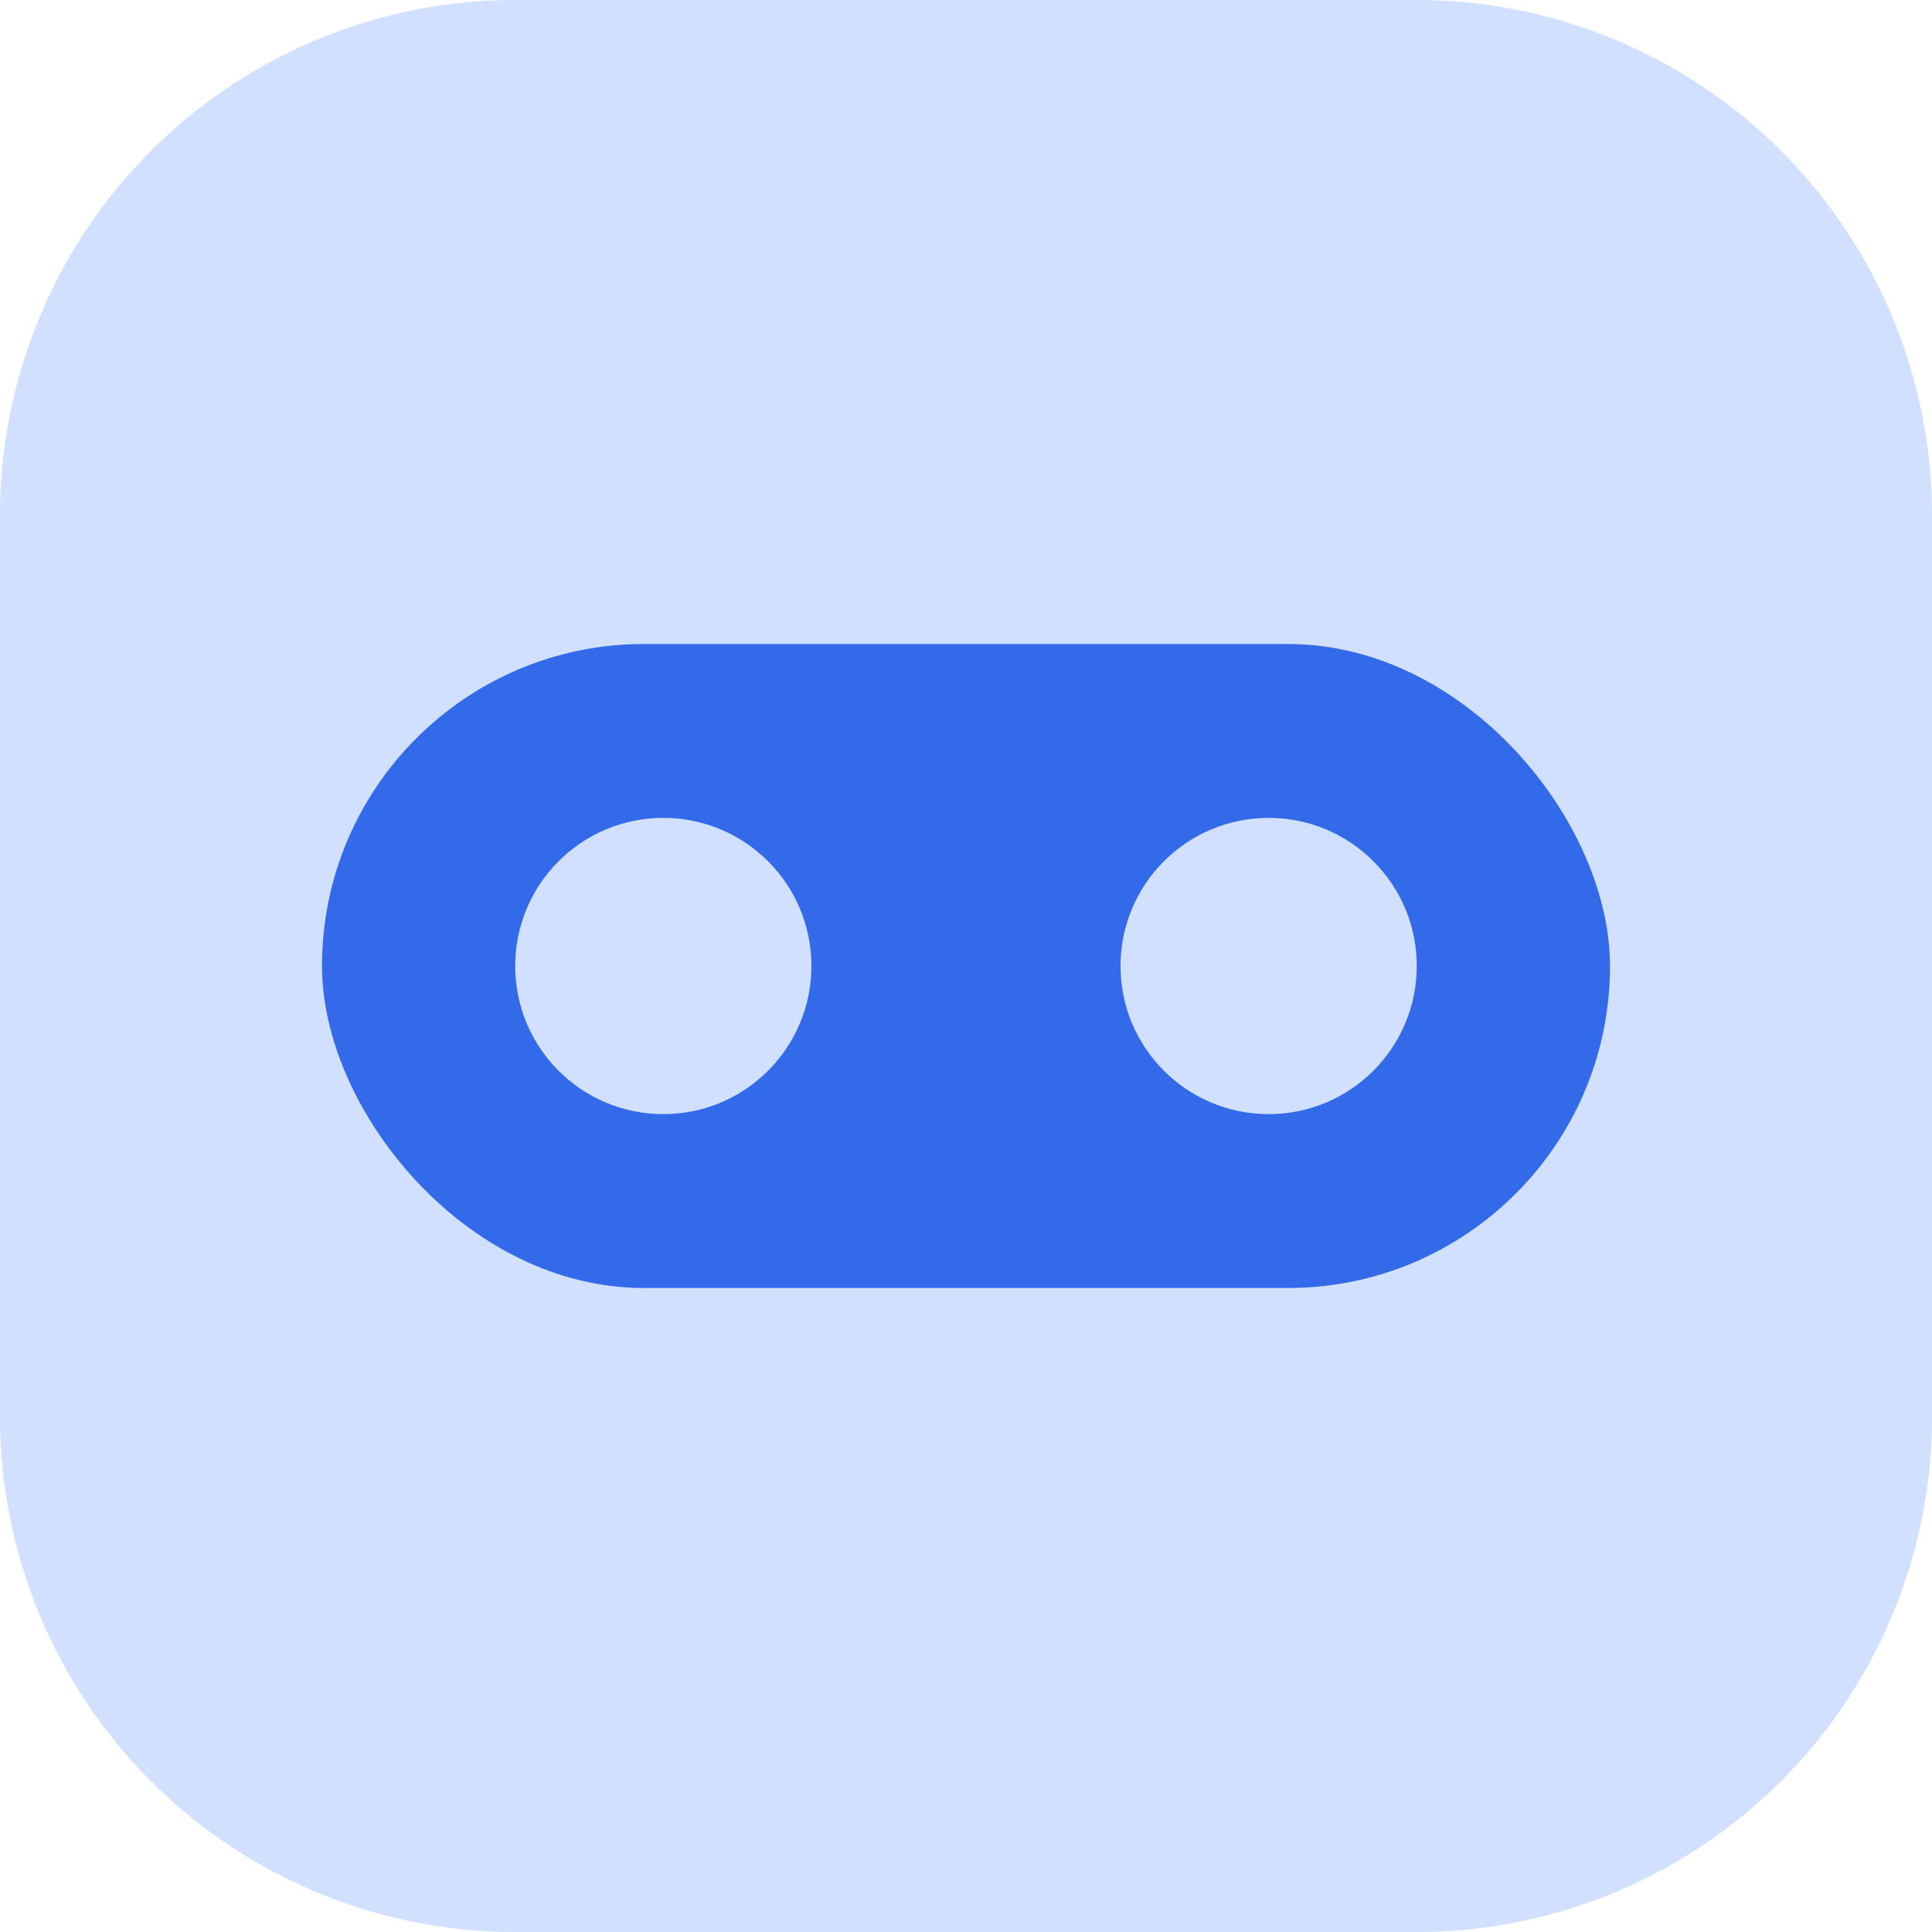
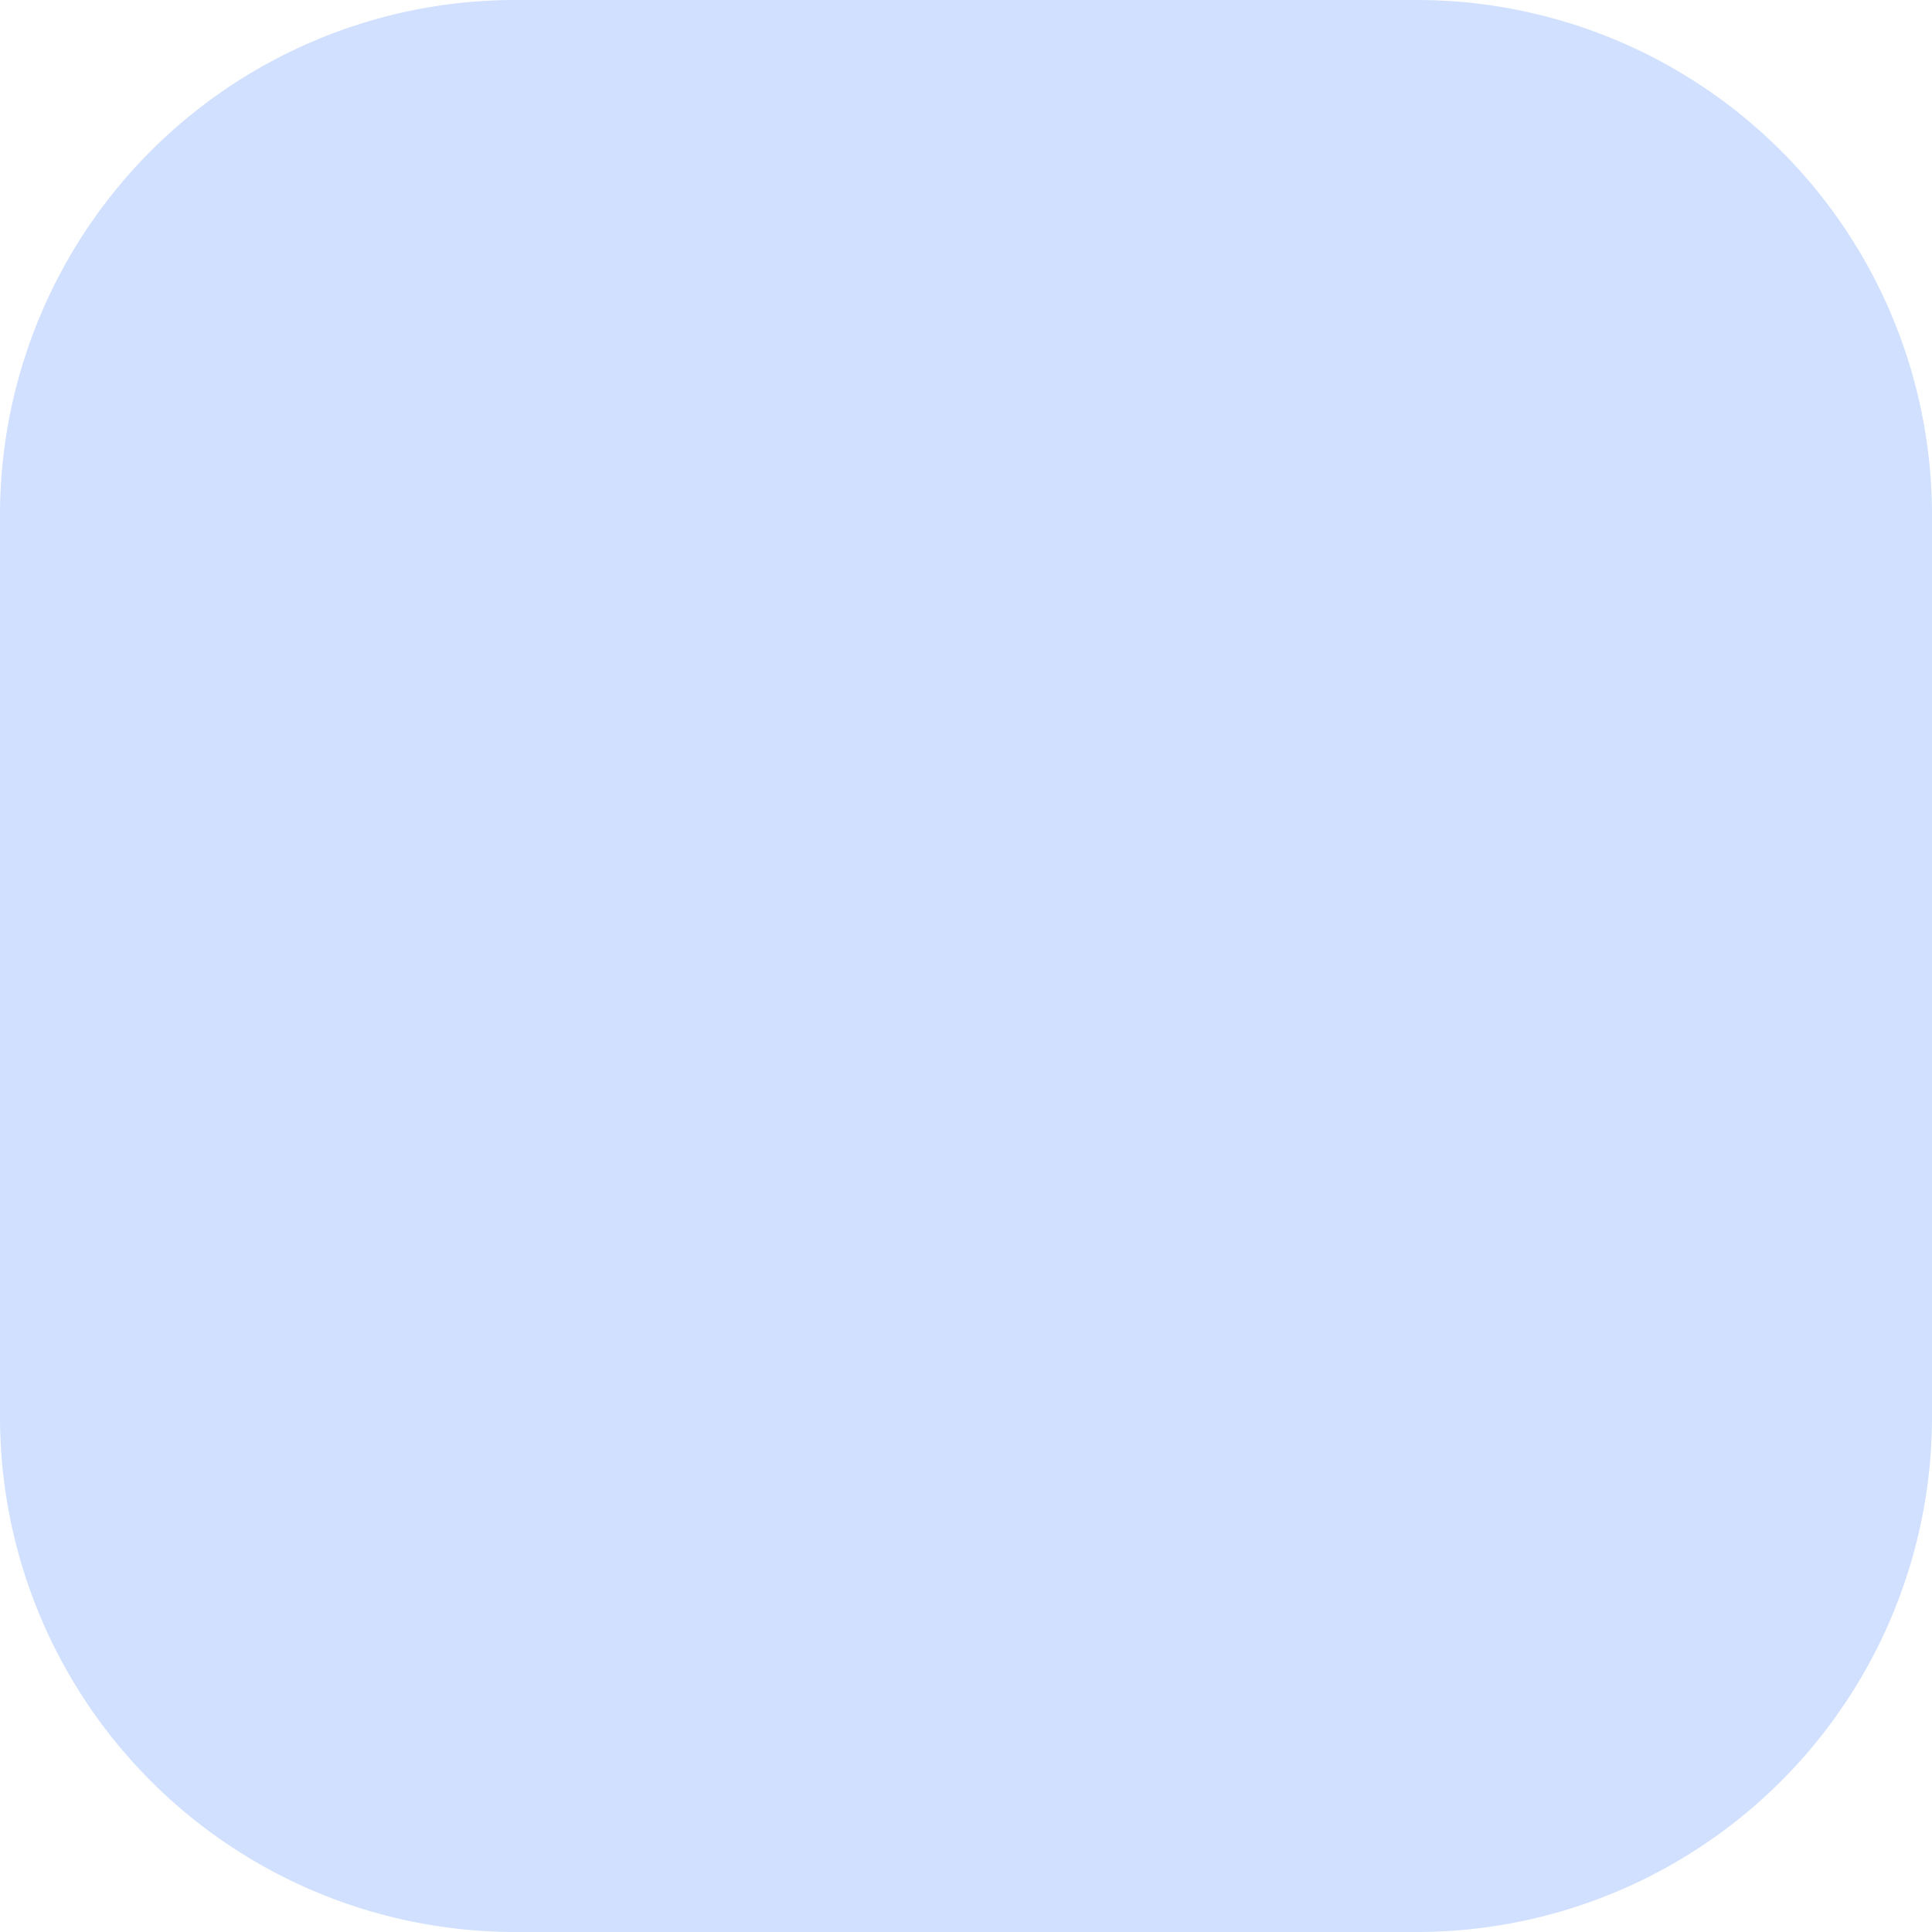
<svg xmlns="http://www.w3.org/2000/svg" id="그룹_33235" data-name="그룹 33235" width="60" height="60" viewBox="0 0 60 60">
  <path id="패스_23695" data-name="패스 23695" d="M44,60H16A16,16,0,0,1,0,44V16A16,16,0,0,1,16,0H44A16,16,0,0,1,60,16V44A16,16,0,0,1,44,60" transform="translate(0)" fill="#d1e0ff" />
  <g id="그룹_32709" data-name="그룹 32709" transform="translate(-1832 -997)">
-     <rect id="사각형_10277" data-name="사각형 10277" width="40" height="20" rx="10" transform="translate(1842 1017)" fill="#336aea" />
    <g id="그룹_32708" data-name="그룹 32708">
-       <circle id="타원_115" data-name="타원 115" cx="4.6" cy="4.6" r="4.6" transform="translate(1848 1022.4)" fill="#d1e0ff" />
-       <circle id="타원_116" data-name="타원 116" cx="4.6" cy="4.6" r="4.6" transform="translate(1866.799 1022.4)" fill="#d1e0ff" />
-     </g>
+       </g>
  </g>
</svg>